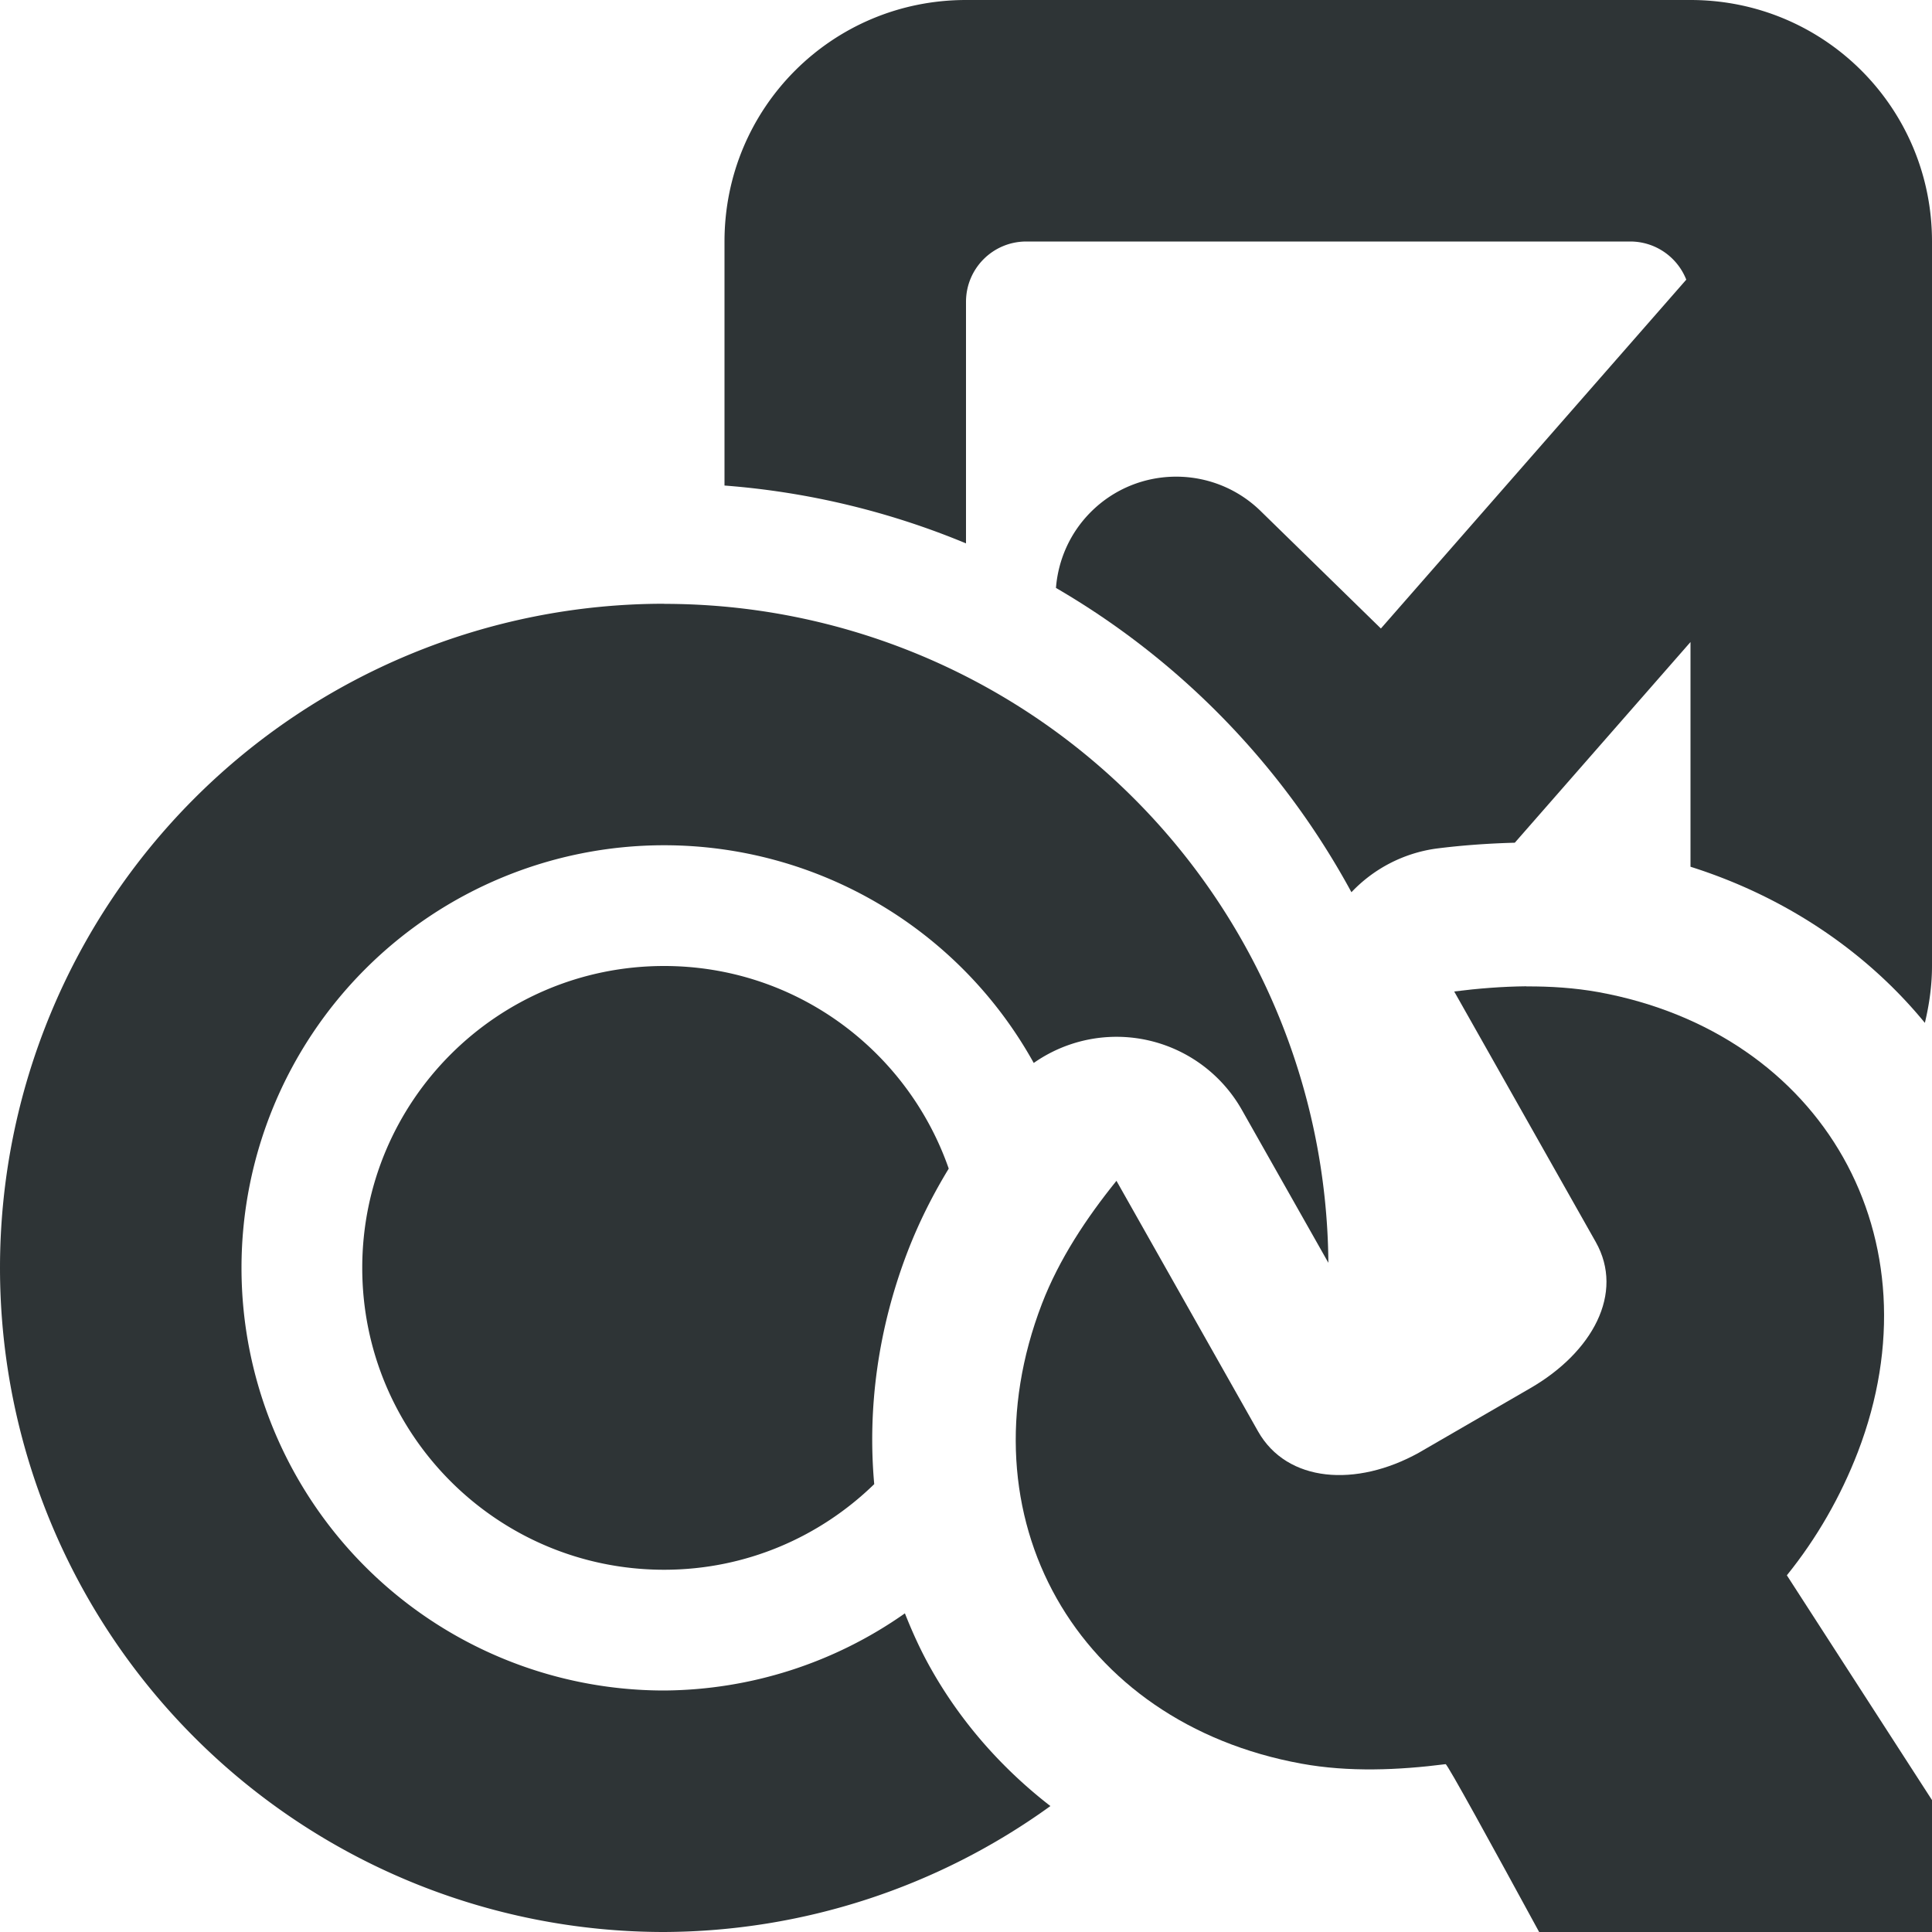
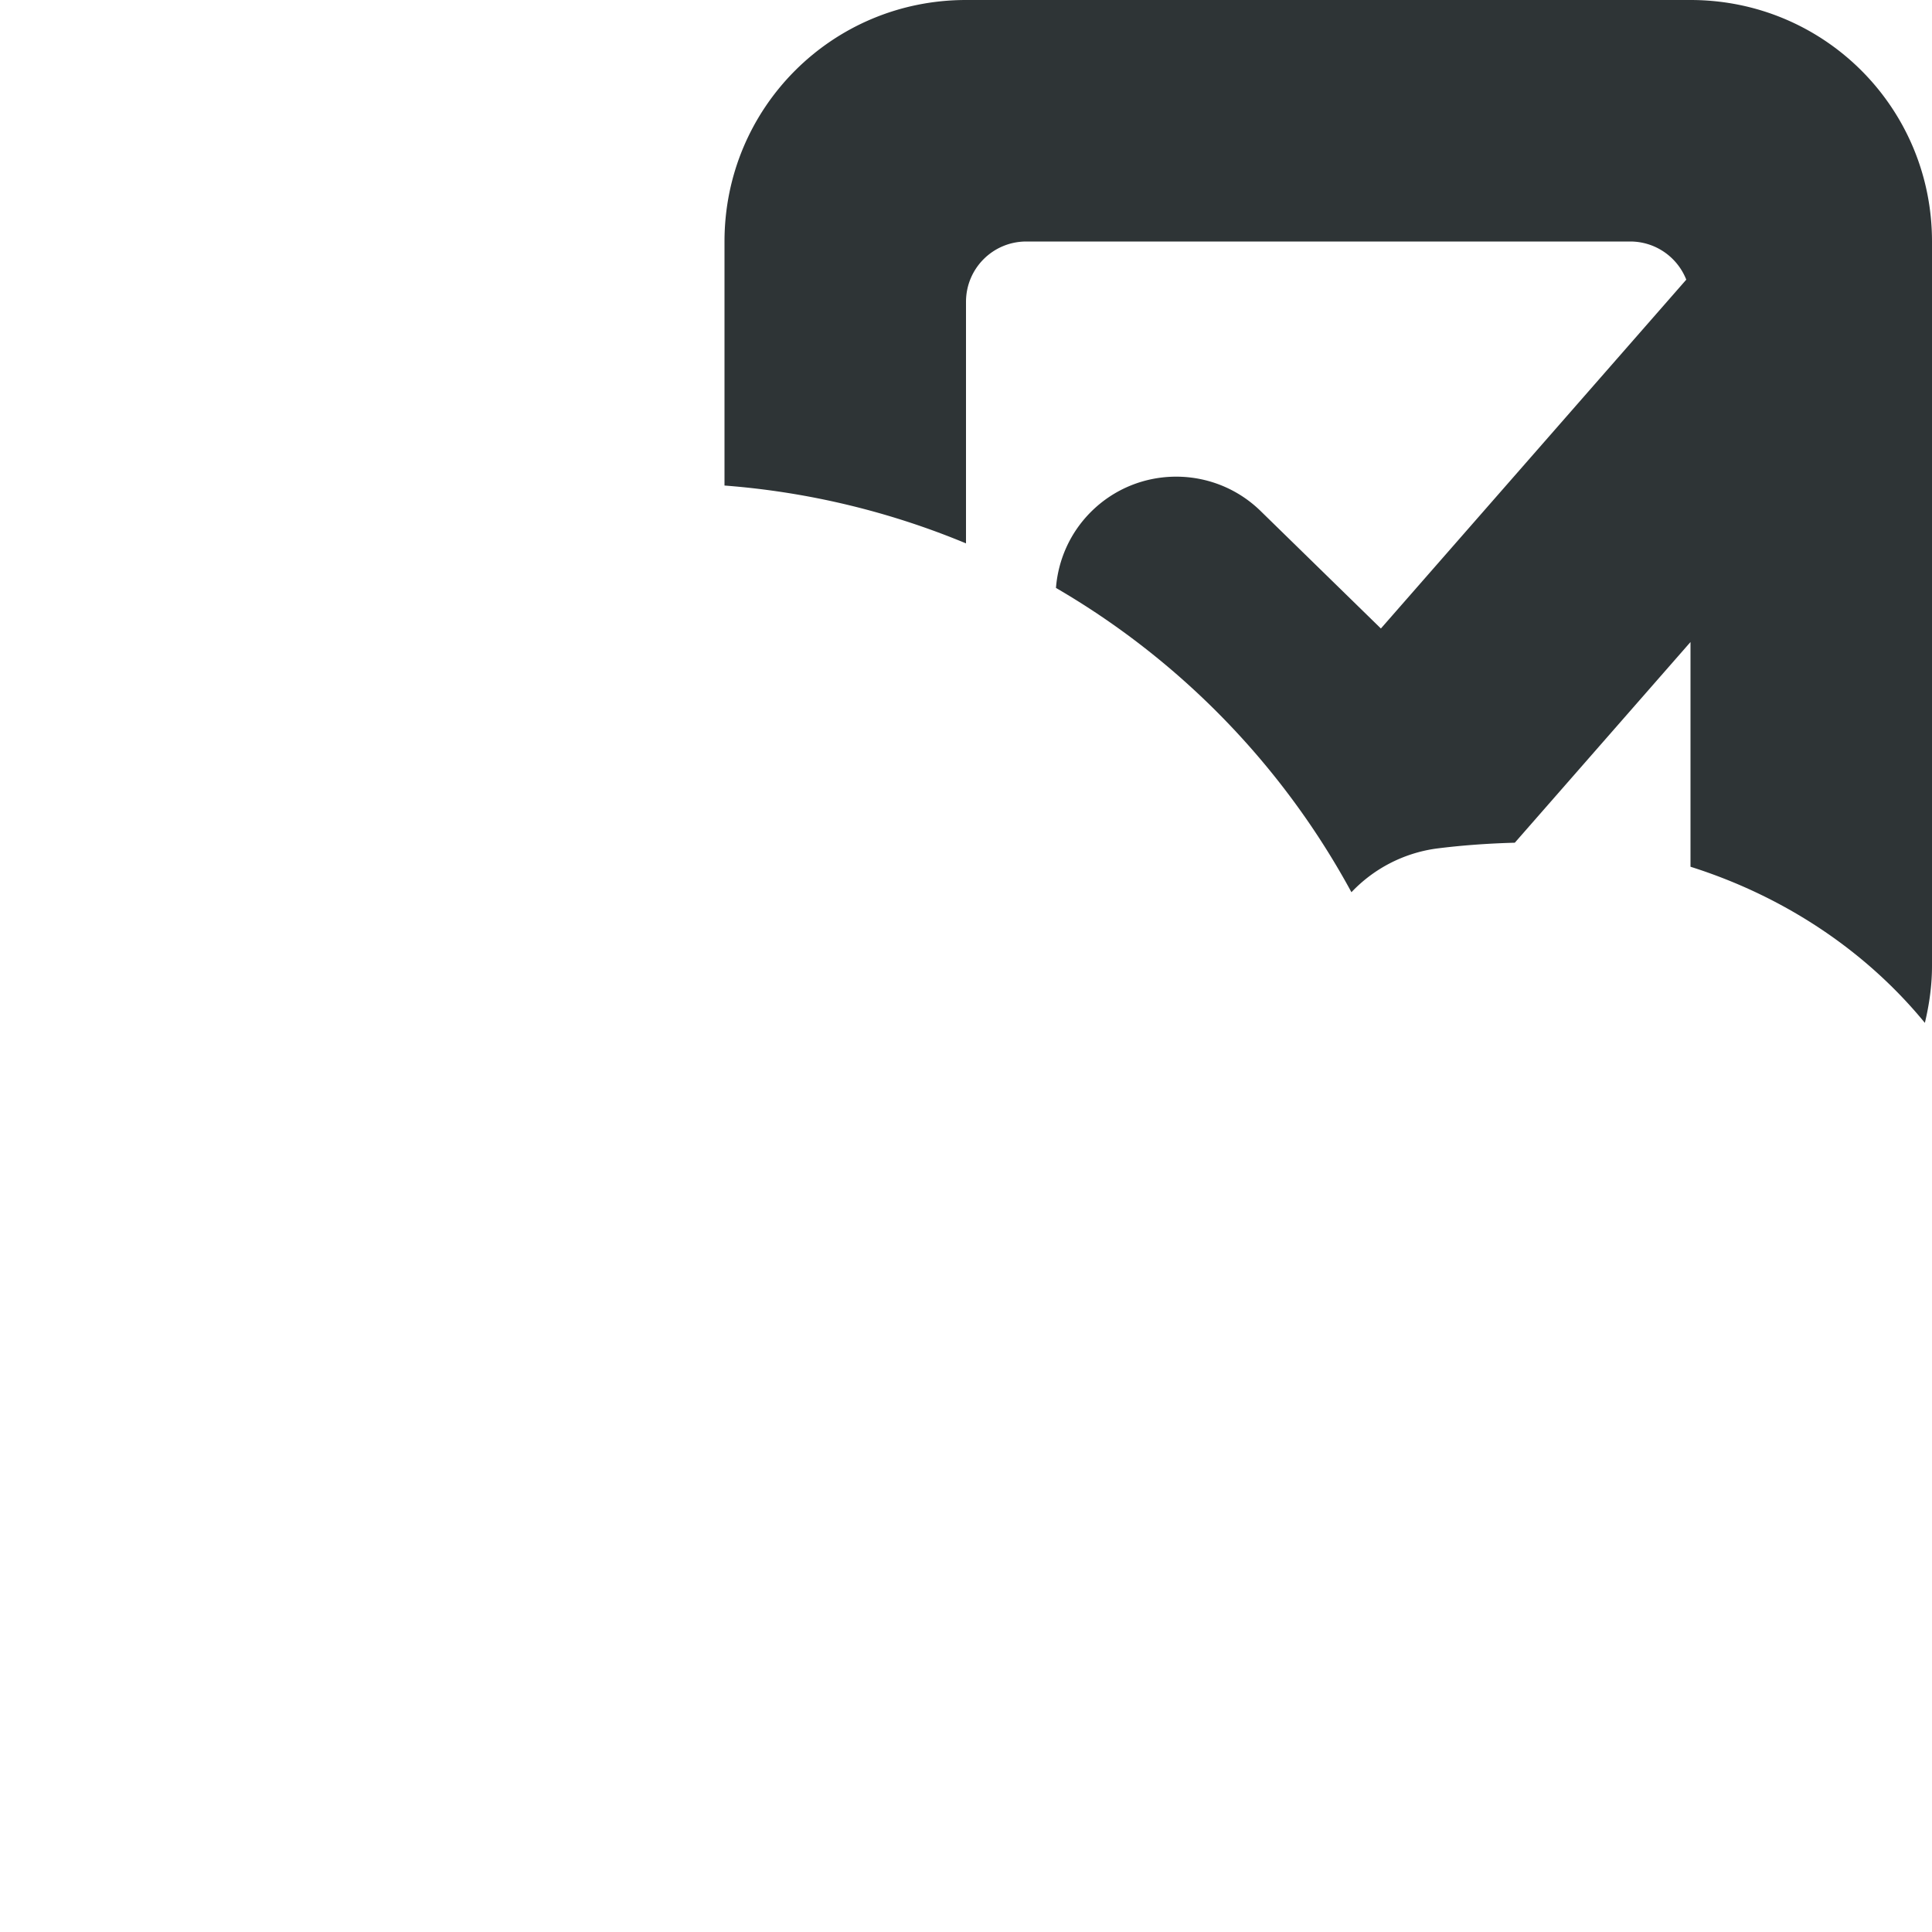
<svg xmlns="http://www.w3.org/2000/svg" viewBox="0 0 16 16">
  <g fill="#2e3436">
    <path d="m8 0c-1.108 0-2 .892-2 2v2.021a6.5 6.5 0 0 1 2 .479v-2c0-.277.223-.5.5-.5h5c.212 0 .392.131.465.316l-2.529 2.889-.988-.965c-.391-.39-1.024-.39-1.414 0-.175.175-.271.4-.289.629a6.5 6.5 0 0 1 2.447 2.52 1.193 1.193 0 0 1 .699-.361c.21-.027.43-.043.654-.049l1.455-1.662v1.861c.781.247 1.454.699 1.941 1.293.036-.151.059-.308.059-.471v-6c0-1.108-.892-2-2-2z" />
-     <path d="m5.5 5a5.5 5.5 0 0 0 -5.5 5.5 5.5 5.5 0 0 0 5.5 5.5 5.5 5.5 0 0 0 3.199-1.043c-.404-.313-.741-.697-.988-1.135-.084-.148-.154-.302-.217-.461a3.5 3.5 0 0 1 -1.994.639 3.5 3.5 0 0 1 -3.5-3.5 3.5 3.5 0 0 1 3.5-3.5 3.5 3.5 0 0 1 3.061 1.803 1.193 1.193 0 0 1 1.725.391l.715 1.264a5.5 5.5 0 0 0 -5.5-5.457zm0 3c-1.381 0-2.5 1.119-2.5 2.5 0 1.381 1.119 2.5 2.5 2.5.677 0 1.29-.271 1.74-.709-.057-.63.032-1.288.275-1.922.097-.252.214-.481.342-.691-.34-.976-1.265-1.678-2.357-1.678z" />
-     <path d="m12.641 8.168c-.2.002-.401.018-.598.043l1.172 2.074c.241.426-.029.915-.541 1.211l-.924.535c-.517.287-1.091.249-1.332-.178l-1.172-2.074c-.248.307-.475.649-.617 1.018-.678 1.765.285 3.47 2.15 3.809.39.071.801.054 1.193.004.014-.002.38.666.775 1.391h3.959l-1.908-2.955c.248-.307.446-.653.588-1.021.678-1.765-.285-3.47-2.15-3.809-.195-.035-.395-.048-.596-.047z" stroke-width="3" />
  </g>
</svg>